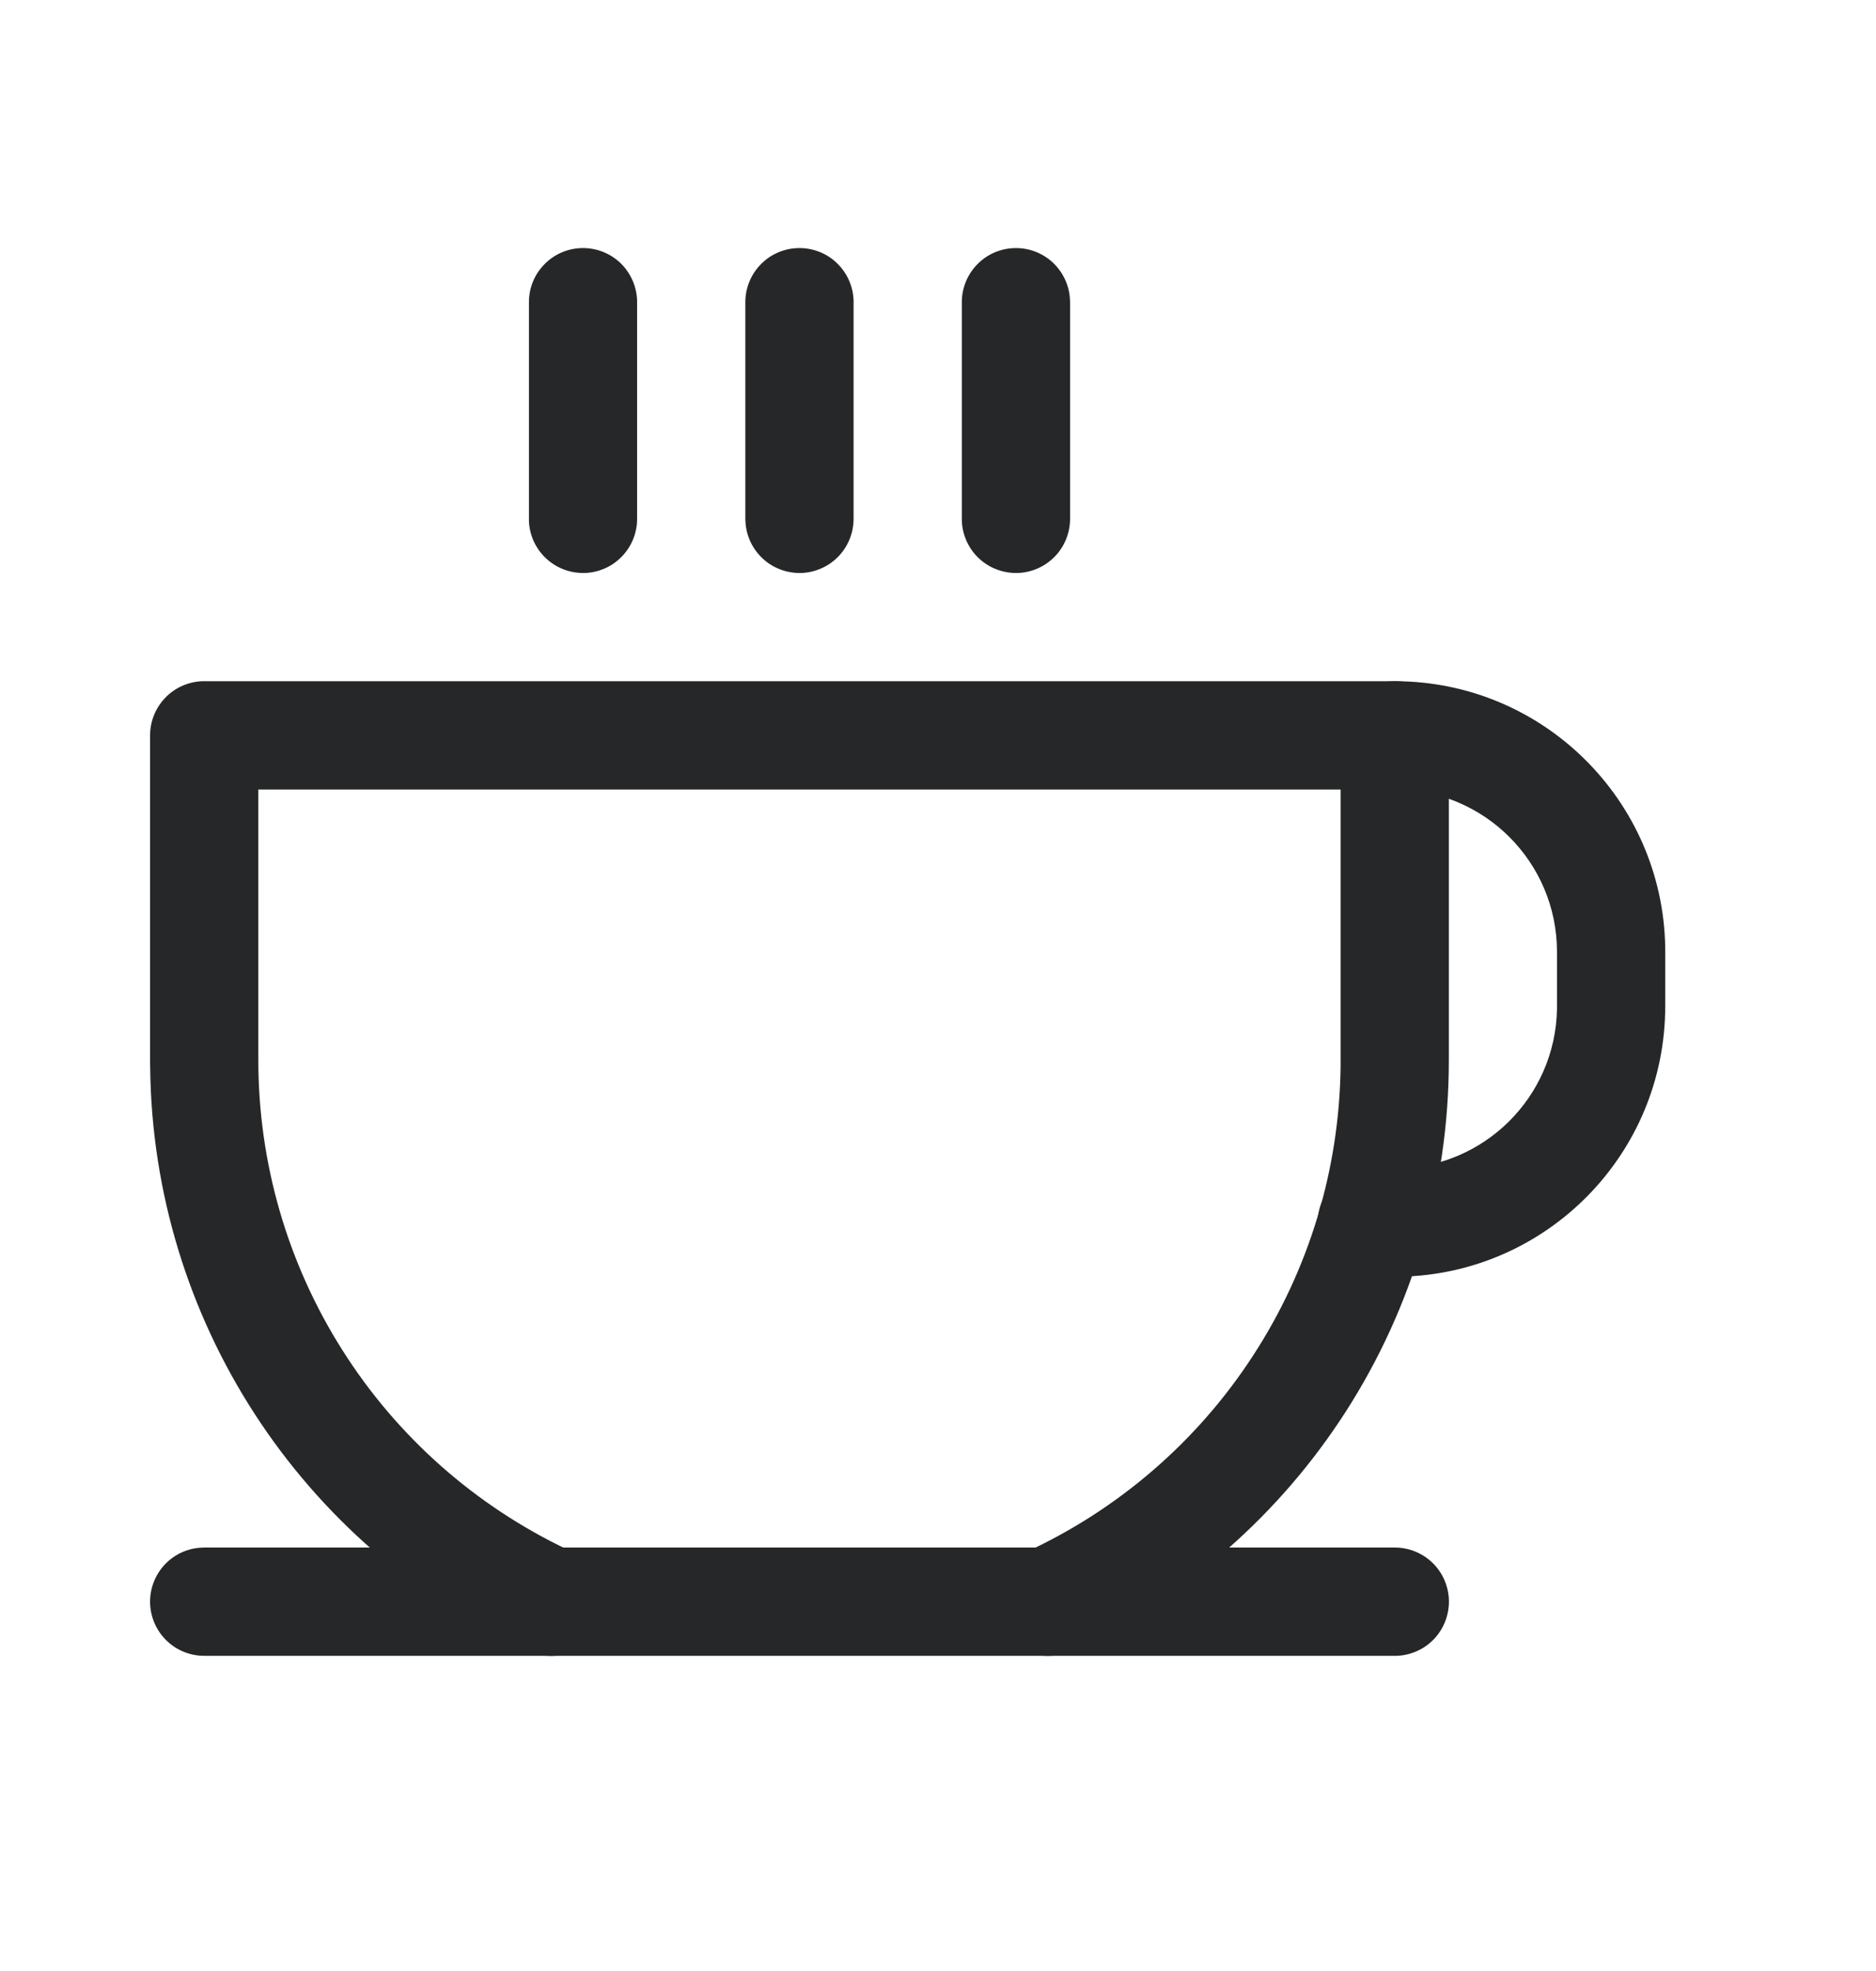
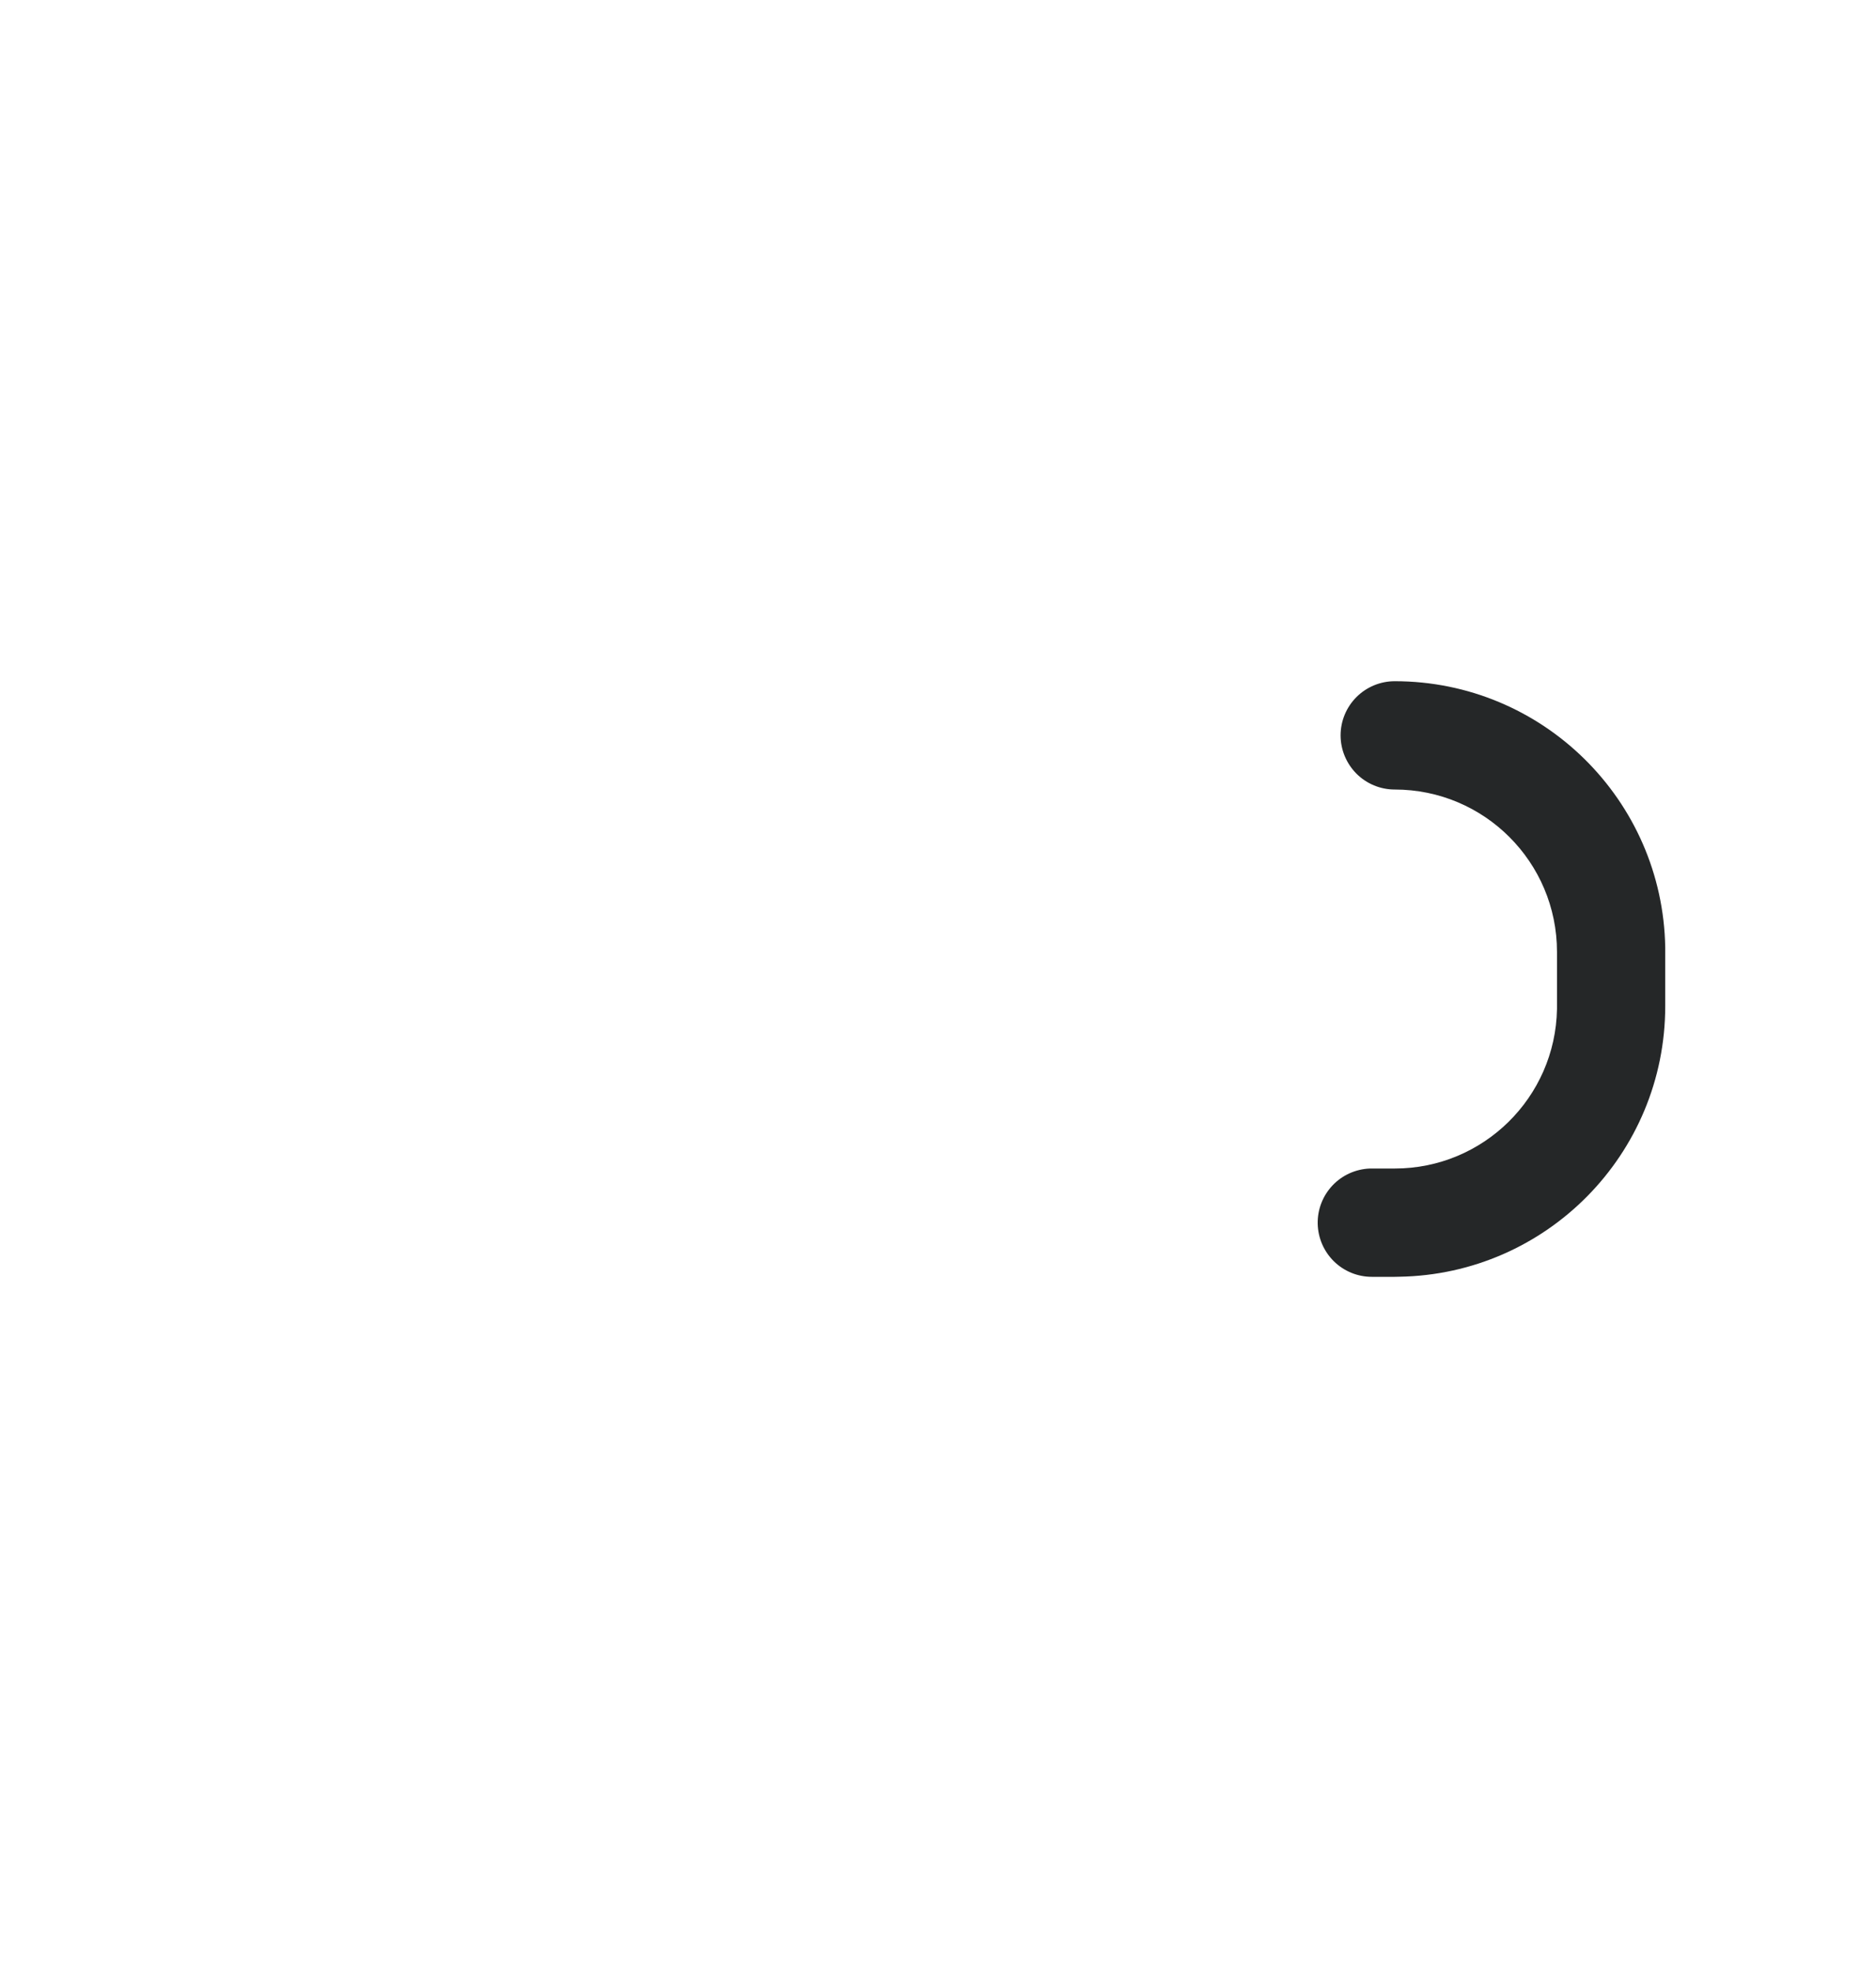
<svg xmlns="http://www.w3.org/2000/svg" width="20" height="21" viewBox="0 0 20 21" fill="none">
-   <path d="M6.215 2.643C6.365 2.643 6.508 2.7 6.616 2.804C6.723 2.908 6.786 3.049 6.792 3.198L6.792 3.219V5.527C6.793 5.678 6.733 5.824 6.627 5.932C6.522 6.04 6.378 6.102 6.226 6.105C6.075 6.107 5.929 6.051 5.819 5.947C5.709 5.843 5.644 5.7 5.639 5.549L5.639 5.527V3.219C5.639 3.066 5.699 2.92 5.808 2.812C5.916 2.703 6.062 2.643 6.215 2.643ZM8.523 2.643C8.672 2.643 8.816 2.7 8.923 2.804C9.031 2.908 9.094 3.049 9.1 3.198L9.1 3.219V5.527C9.1 5.678 9.041 5.824 8.935 5.932C8.829 6.04 8.685 6.102 8.534 6.105C8.383 6.107 8.236 6.051 8.127 5.947C8.017 5.843 7.952 5.7 7.947 5.549L7.946 5.527V3.219C7.946 3.066 8.007 2.92 8.115 2.812C8.223 2.703 8.37 2.643 8.523 2.643ZM10.831 2.643C10.98 2.643 11.123 2.7 11.231 2.804C11.338 2.908 11.402 3.049 11.407 3.198L11.408 3.219V5.527C11.408 5.678 11.349 5.824 11.243 5.932C11.137 6.04 10.993 6.102 10.842 6.105C10.69 6.107 10.544 6.051 10.434 5.947C10.324 5.843 10.26 5.7 10.254 5.549L10.254 5.527V3.219C10.254 3.066 10.315 2.92 10.423 2.812C10.531 2.703 10.678 2.643 10.831 2.643ZM14.869 16.488C15.02 16.488 15.166 16.547 15.274 16.653C15.382 16.759 15.444 16.903 15.447 17.055C15.449 17.206 15.393 17.352 15.289 17.462C15.185 17.572 15.042 17.636 14.891 17.642L14.869 17.642H2.177C2.026 17.642 1.881 17.583 1.773 17.477C1.665 17.371 1.603 17.227 1.6 17.076C1.597 16.925 1.654 16.779 1.757 16.669C1.861 16.559 2.004 16.494 2.155 16.489L2.177 16.488H14.869Z" fill="#252728" />
-   <path d="M14.869 7.258C15.018 7.258 15.162 7.316 15.269 7.419C15.377 7.523 15.44 7.664 15.446 7.813L15.446 7.835V11.296C15.447 14.002 13.87 16.461 11.411 17.59C11.271 17.654 11.113 17.66 10.969 17.607C10.826 17.553 10.709 17.445 10.646 17.306C10.582 17.167 10.576 17.009 10.629 16.865C10.682 16.722 10.79 16.605 10.929 16.541C11.922 16.085 12.766 15.357 13.361 14.44C13.957 13.524 14.279 12.457 14.292 11.364L14.292 11.296L14.292 8.412H2.754L2.754 11.296C2.754 12.389 3.064 13.46 3.649 14.383C4.233 15.307 5.068 16.045 6.056 16.513L6.117 16.541C6.256 16.605 6.364 16.722 6.417 16.865C6.47 17.009 6.464 17.167 6.401 17.306C6.337 17.445 6.22 17.553 6.077 17.607C5.933 17.66 5.775 17.654 5.636 17.59C3.201 16.472 1.631 14.051 1.601 11.377L1.6 11.296V7.835C1.6 7.685 1.658 7.542 1.762 7.434C1.865 7.327 2.006 7.264 2.155 7.258L2.177 7.258H14.869Z" fill="#252728" />
  <path d="M14.869 7.258C16.446 7.258 17.727 8.524 17.753 10.095L17.753 10.142V10.719C17.753 12.296 16.488 13.578 14.916 13.603L14.869 13.604H14.625C14.474 13.604 14.329 13.545 14.221 13.439C14.113 13.333 14.051 13.189 14.048 13.038C14.045 12.886 14.102 12.74 14.206 12.63C14.309 12.521 14.452 12.456 14.604 12.45L14.625 12.45H14.869C15.814 12.45 16.582 11.692 16.599 10.751L16.599 10.719V10.142C16.599 9.187 15.825 8.412 14.869 8.412C14.716 8.412 14.569 8.351 14.461 8.243C14.353 8.134 14.292 7.988 14.292 7.835C14.292 7.682 14.353 7.535 14.461 7.427C14.569 7.319 14.716 7.258 14.869 7.258Z" fill="#252728" />
</svg>